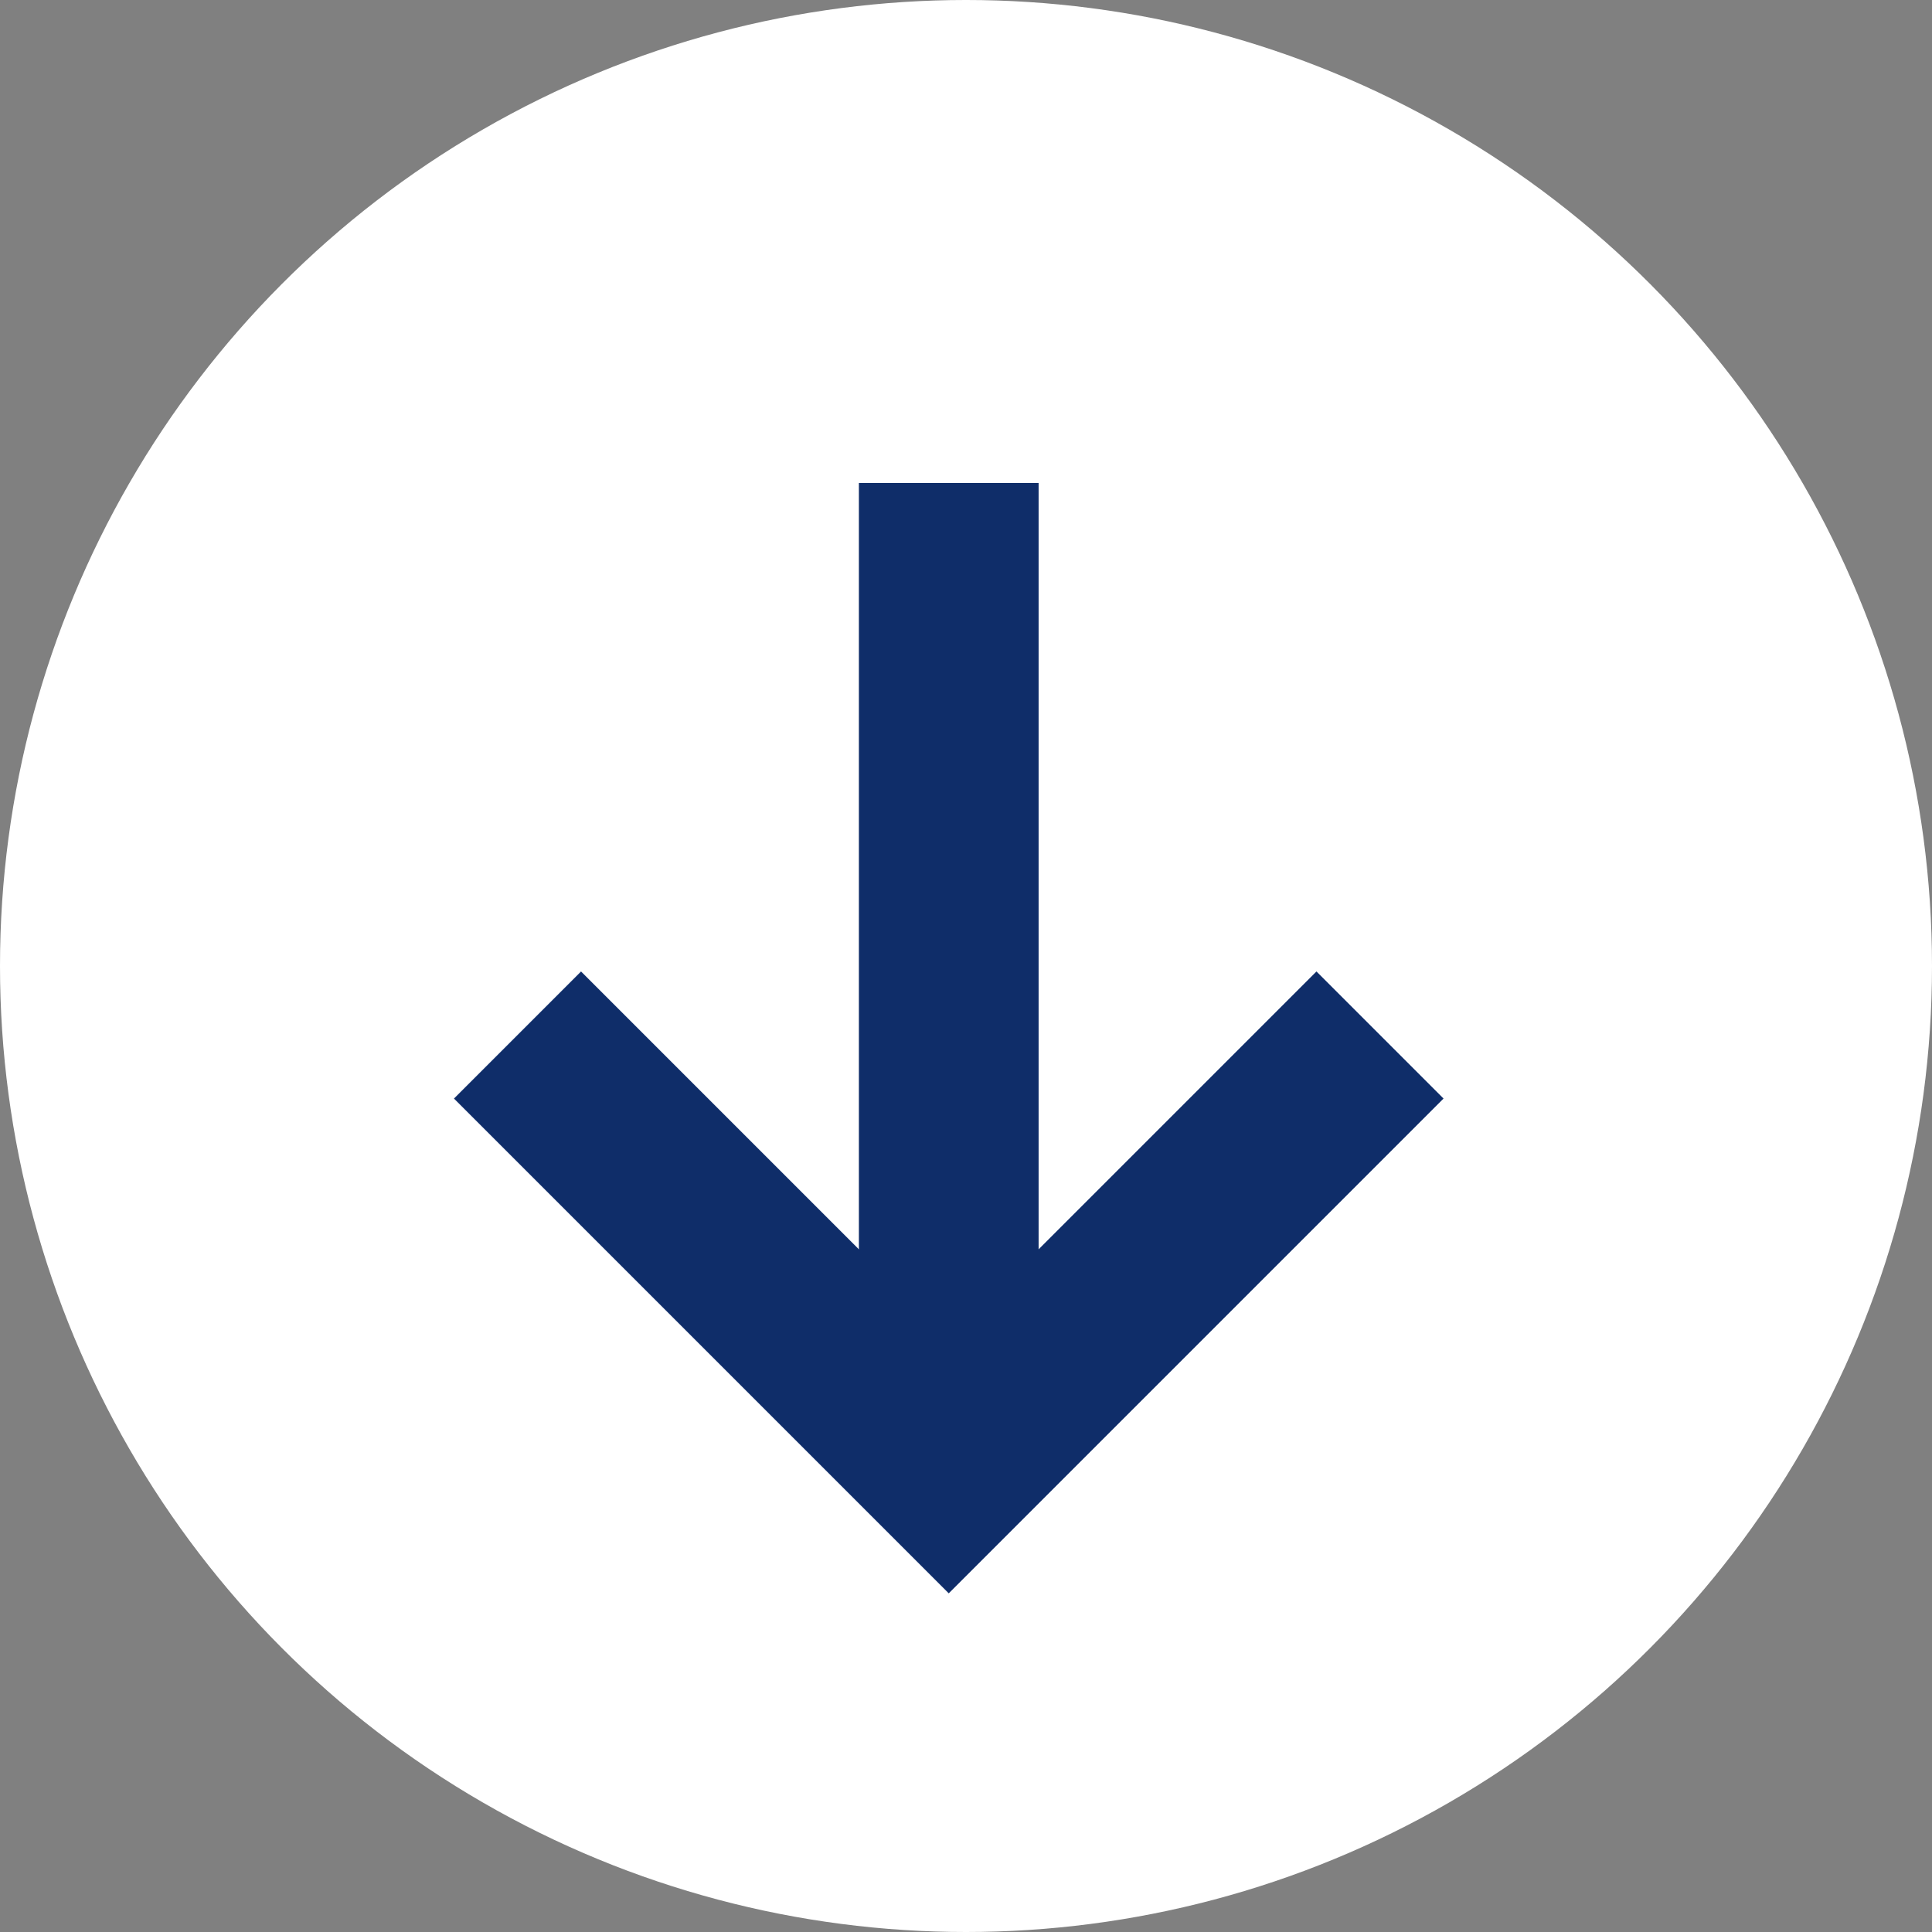
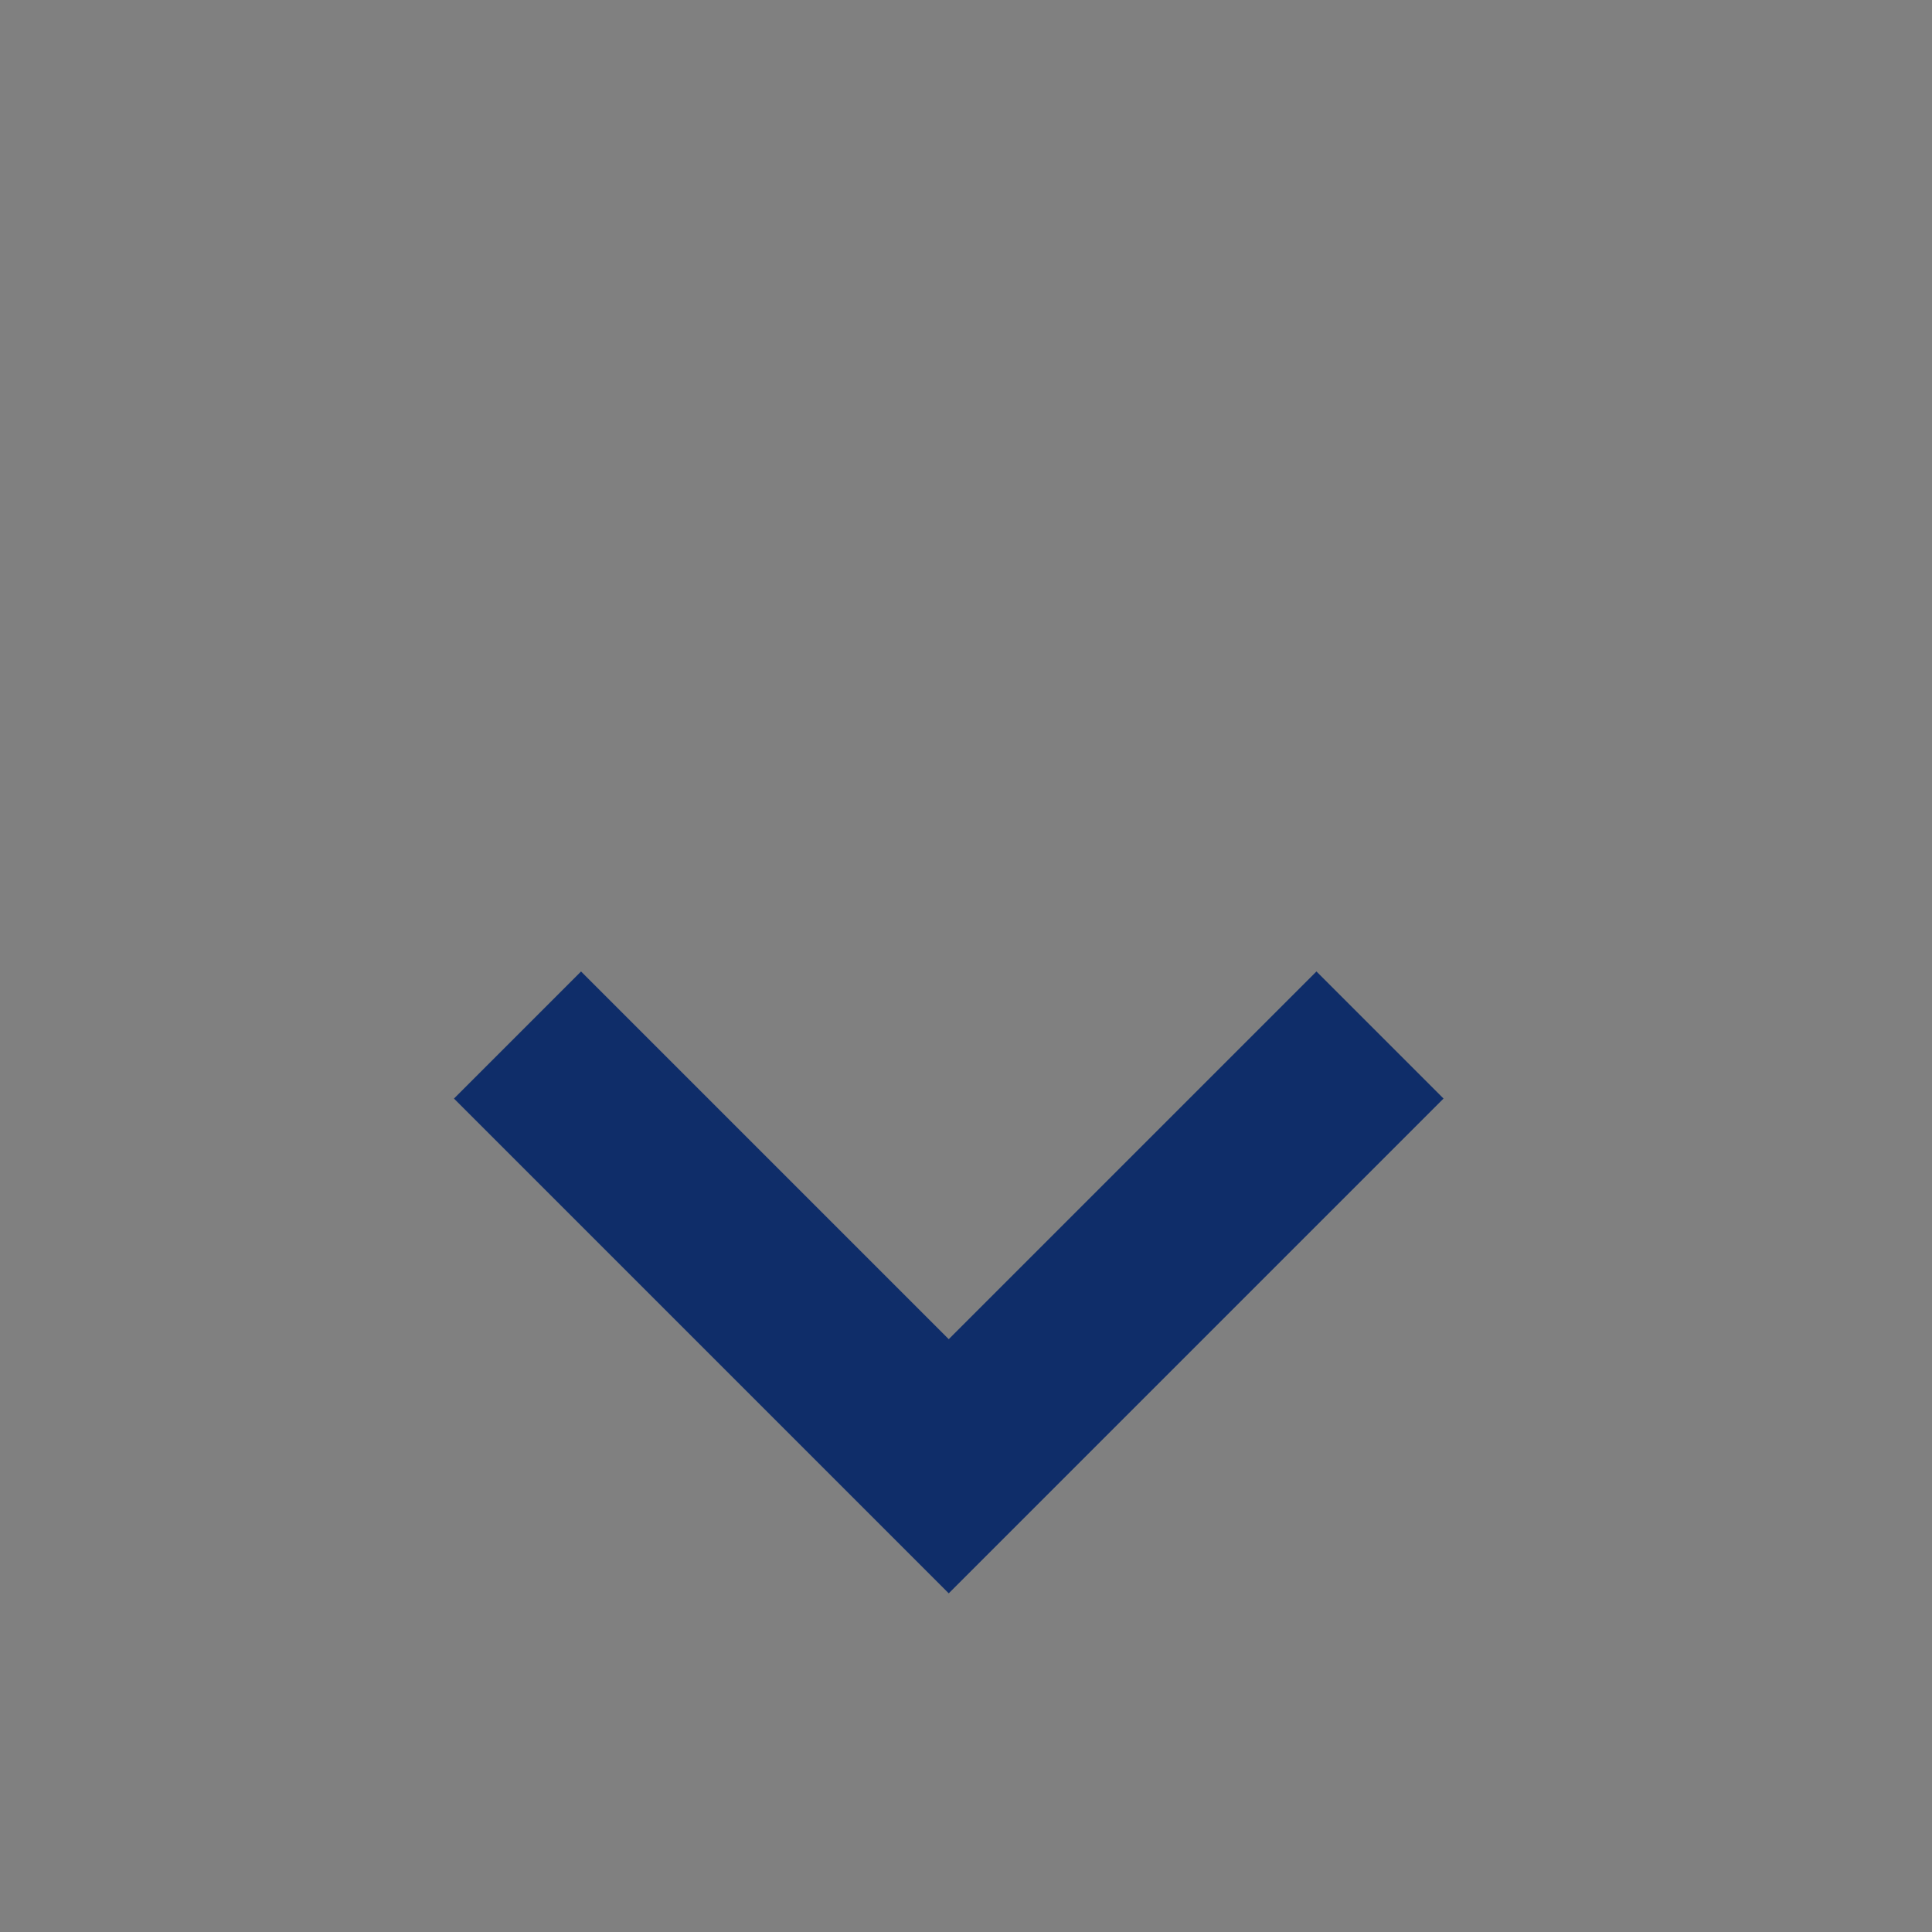
<svg xmlns="http://www.w3.org/2000/svg" width="43" height="43" viewBox="0 0 43 43" fill="none">
  <rect x="0" y="0" width="43" height="43" fill="#808080" stroke="none" />
-   <circle cx="21.5" cy="21.5" r="21.5" fill="white" />
  <path d="M11.518 23.036L21.116 32.634L30.714 23.036" stroke="#0F2D69" stroke-width="4" />
-   <path d="M21.116 10.75V32.634" stroke="#0F2D69" stroke-width="4" />
</svg>